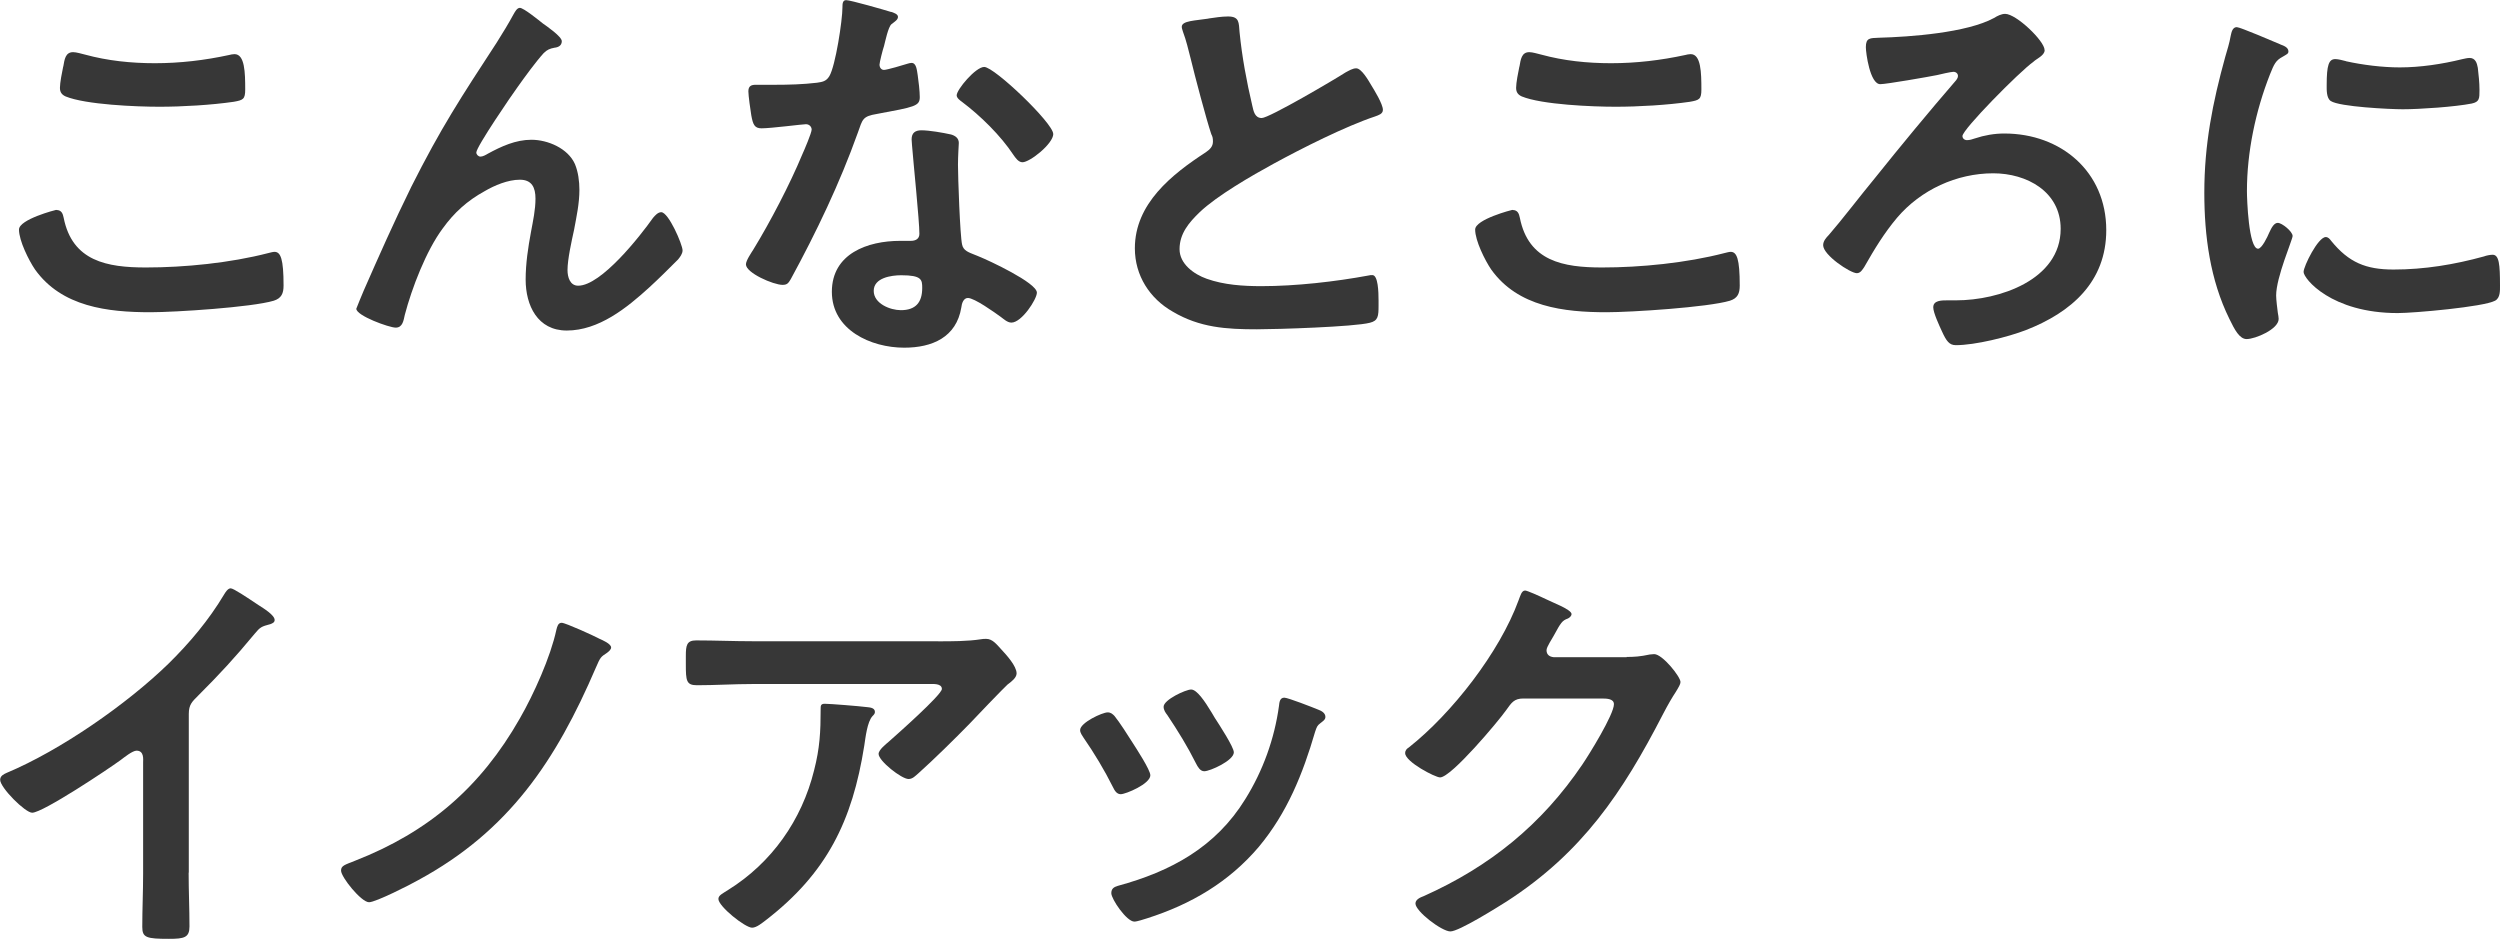
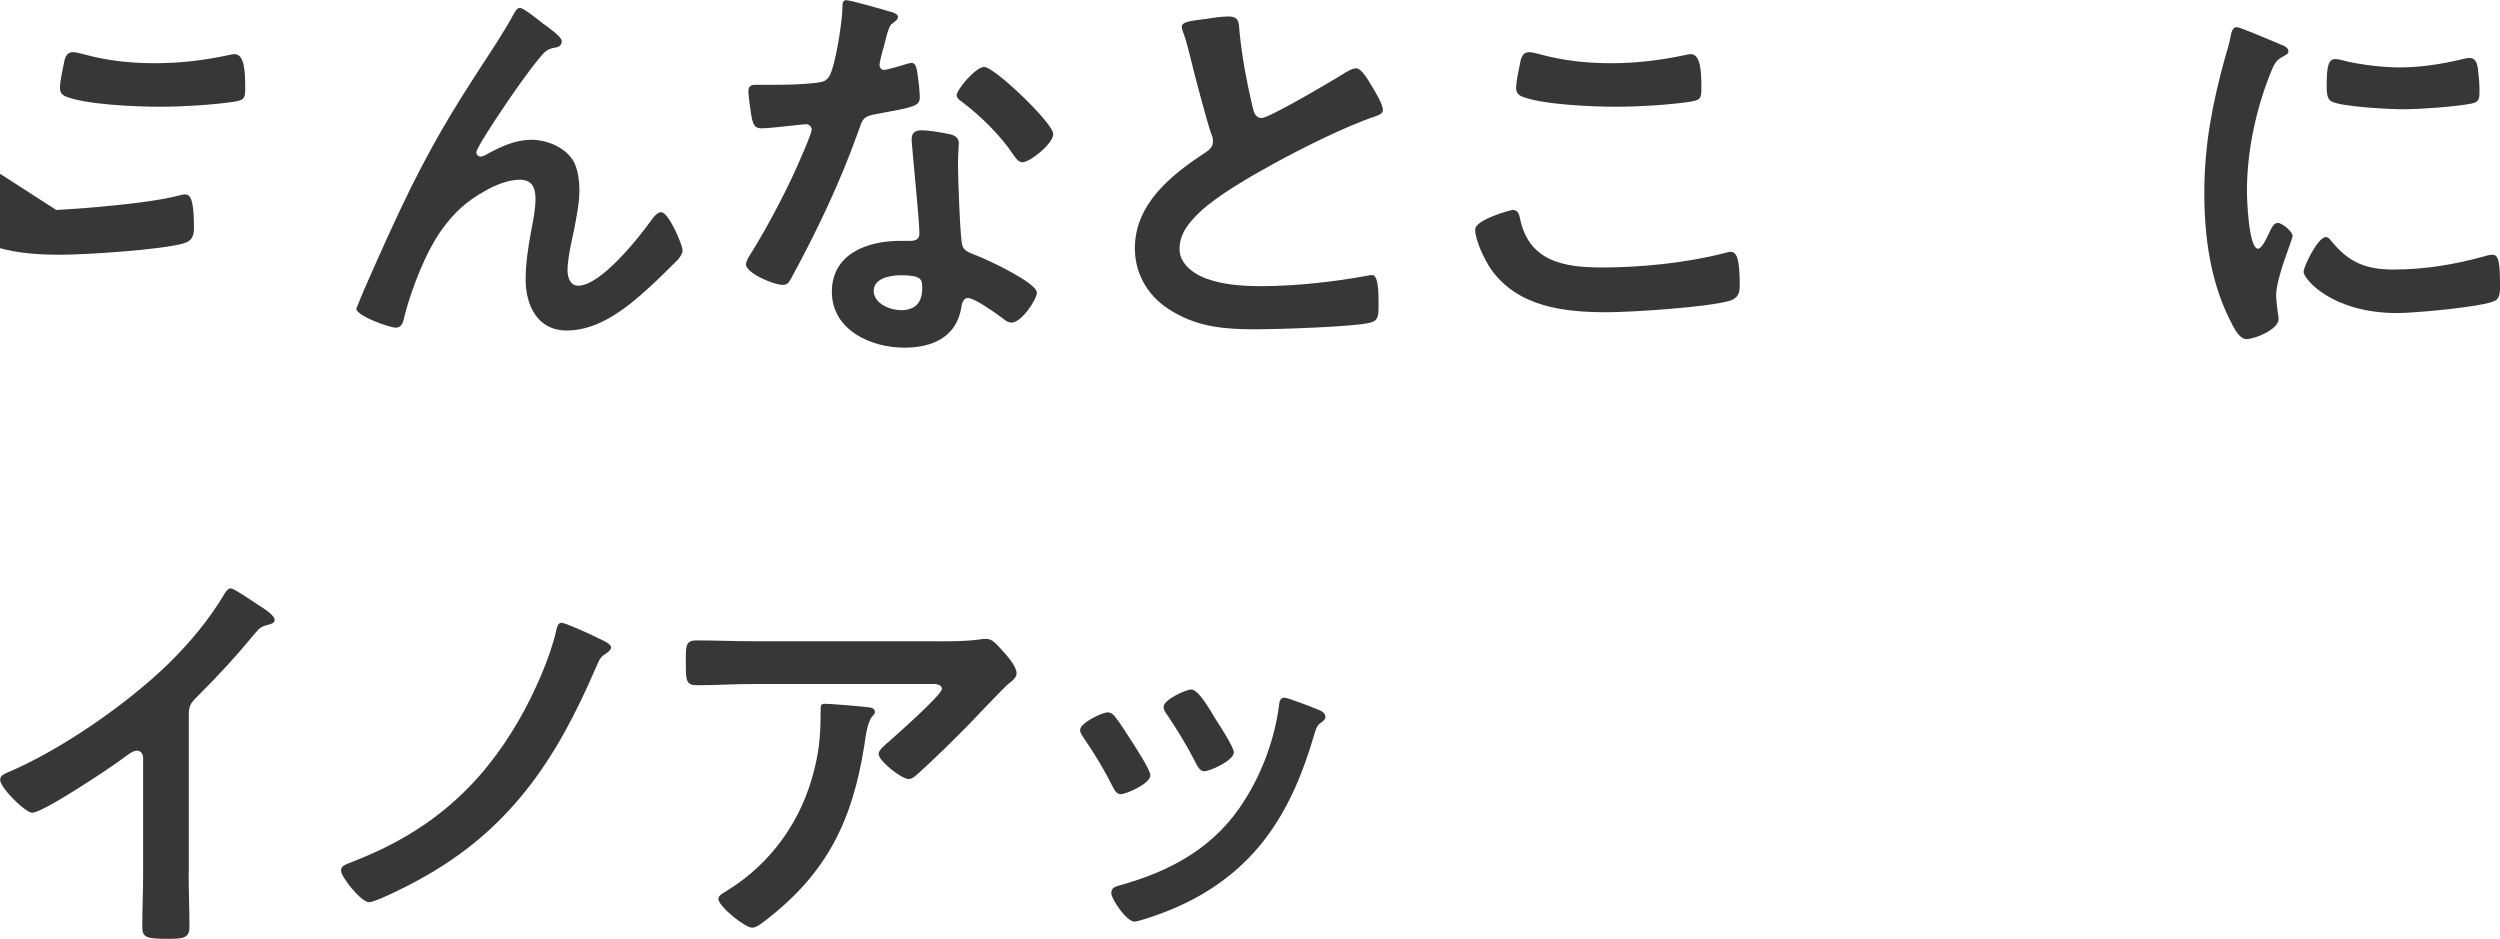
<svg xmlns="http://www.w3.org/2000/svg" id="_レイヤー_2" viewBox="0 0 327.88 123.13">
  <defs>
    <style>.cls-1{fill:#373737;stroke-width:0px;}</style>
  </defs>
  <g id="_レイヤー_1-2">
-     <path class="cls-1" d="m7.38,27.54c.7,0,.86.49.97,1.02,1.13,5.71,5.71,6.52,10.78,6.52s11.05-.59,16.06-1.89c.22-.05.59-.16.81-.16.81,0,1.19.92,1.19,4.42,0,1.02-.27,1.67-1.29,1.99-2.86.86-12.93,1.51-16.17,1.51-5.6,0-11.64-.7-15.14-5.61-.81-1.19-2.1-3.77-2.1-5.23,0-1.35,4.85-2.59,4.9-2.59Zm.92-18.81c.16-.92.27-1.89,1.29-1.89.43,0,1.13.22,1.56.32,2.96.81,6.04,1.13,9.16,1.13,3.29,0,6.52-.38,9.75-1.08.16-.05.48-.11.7-.11,1.35,0,1.4,2.42,1.4,4.63,0,1.29-.27,1.4-1.51,1.62-2.96.43-6.74.65-9.75.65s-9.65-.27-12.29-1.35c-.49-.22-.75-.54-.75-1.13,0-.65.27-2.05.43-2.8Z" />
+     <path class="cls-1" d="m7.38,27.54s11.05-.59,16.06-1.89c.22-.05.59-.16.81-.16.81,0,1.19.92,1.19,4.42,0,1.02-.27,1.67-1.29,1.99-2.86.86-12.93,1.51-16.17,1.51-5.6,0-11.64-.7-15.14-5.61-.81-1.19-2.1-3.77-2.1-5.23,0-1.35,4.85-2.59,4.9-2.59Zm.92-18.81c.16-.92.27-1.89,1.29-1.89.43,0,1.13.22,1.56.32,2.96.81,6.04,1.13,9.16,1.13,3.29,0,6.52-.38,9.75-1.08.16-.05.48-.11.7-.11,1.35,0,1.4,2.42,1.4,4.63,0,1.29-.27,1.4-1.51,1.62-2.96.43-6.74.65-9.75.65s-9.65-.27-12.29-1.35c-.49-.22-.75-.54-.75-1.13,0-.65.27-2.05.43-2.8Z" />
    <path class="cls-1" d="m53.9,24.58c3.99-7.92,6.52-11.75,11.26-19.02.81-1.29,1.51-2.43,2.21-3.72.16-.27.43-.81.81-.81.49,0,2.48,1.62,3.02,2.05.54.38,2.48,1.72,2.48,2.32s-.48.81-.97.86c-.59.11-.97.27-1.4.7-1.08,1.19-2.48,3.13-3.4,4.42-.75,1.02-5.44,7.87-5.44,8.62,0,.27.27.54.54.54.32,0,.7-.22.97-.38,1.78-.97,3.66-1.83,5.71-1.83,2.16,0,4.8,1.13,5.71,3.18.43,1.02.59,2.26.59,3.4,0,1.78-.38,3.5-.7,5.23-.32,1.46-.86,3.88-.86,5.28,0,.92.32,2.05,1.4,2.05,3.02,0,8.14-6.52,9.81-8.89.27-.32.65-.75,1.08-.75.97,0,2.8,4.26,2.8,5.01,0,.43-.32.86-.59,1.19-1.24,1.24-2.48,2.48-3.77,3.66-2.96,2.7-6.63,5.66-10.83,5.66-3.83,0-5.39-3.29-5.39-6.68,0-2.1.32-4.2.7-6.25.27-1.46.59-2.91.59-4.37s-.48-2.48-2.05-2.48-3.34.75-4.63,1.51c-2.26,1.24-3.99,2.8-5.5,4.9-2.16,2.91-4.04,7.81-4.96,11.32-.16.7-.27,1.67-1.19,1.67-.86,0-5.17-1.56-5.17-2.48,0-.05.92-2.26.97-2.37,1.99-4.53,3.99-9.05,6.2-13.53Z" />
    <path class="cls-1" d="m116.91,1.56c.27.11.86.27.86.65s-.38.59-.86.97c-.43.38-.81,2.26-.97,2.86-.16.43-.59,2.16-.59,2.43,0,.38.22.7.59.7s2.59-.65,3.07-.81c.16-.05.38-.11.54-.11.65,0,.7.97.81,1.62.11.75.27,2.1.27,2.86,0,1.19-.65,1.29-5.6,2.21-1.94.32-1.89.7-2.53,2.48-2.37,6.63-5.44,13.04-8.79,19.19-.32.54-.48.75-1.08.75-1.19,0-4.8-1.56-4.8-2.69,0-.49.7-1.51.97-1.94,2.21-3.61,4.8-8.57,6.41-12.45.27-.59,1.24-2.86,1.24-3.29,0-.32-.27-.7-.75-.7-.43,0-4.58.54-5.82.54-.92,0-1.13-.49-1.35-1.72-.11-.65-.38-2.59-.38-3.13,0-.7.38-.86.97-.86h2.48c1.83,0,3.72-.05,5.55-.27.7-.11,1.19-.16,1.62-.86.81-1.35,1.72-7.33,1.72-9.05,0-.38,0-.92.48-.92.59,0,5.07,1.29,5.93,1.56Zm7.76,16.06c.59.16,1.08.48,1.08,1.13,0,.11-.11,1.72-.11,2.86,0,1.56.27,9.32.54,10.46.16.81.86,1.02,1.67,1.35.16.05.38.16.54.22,1.24.49,7.6,3.45,7.6,4.74,0,.86-1.99,3.93-3.34,3.93-.54,0-1.02-.48-1.4-.75-.81-.59-3.45-2.48-4.31-2.48-.59,0-.81.75-.86,1.24-.65,3.93-3.83,5.28-7.49,5.28-4.37,0-9.49-2.32-9.49-7.33s4.69-6.68,8.95-6.68h1.4c.65,0,1.13-.27,1.13-.92,0-1.72-.81-9.54-.97-11.64,0-.27-.05-.48-.05-.75,0-.86.48-1.19,1.29-1.19,1.02,0,2.86.32,3.83.54Zm-10.08,20.53c0,1.67,2.16,2.53,3.56,2.53,1.94,0,2.8-1.02,2.8-2.91,0-1.08-.05-1.67-2.75-1.67-1.29,0-3.61.32-3.61,2.05Zm23.55-20.59c0,1.29-3.07,3.72-4.04,3.72-.54,0-.92-.59-1.19-.97-1.67-2.53-4.31-5.12-6.74-6.95-.22-.16-.7-.49-.7-.86,0-.75,2.48-3.72,3.61-3.72,1.35,0,9.05,7.38,9.05,8.78Z" />
    <path class="cls-1" d="m158.47,2.43c.81-.11,1.72-.27,2.59-.27,1.51,0,1.4.81,1.51,2.05.32,3.23.92,6.47,1.67,9.65.16.7.32,1.62,1.24,1.62.97,0,9.59-5.07,10.99-5.98.43-.22.92-.54,1.4-.54.7,0,1.62,1.62,1.94,2.16.43.7,1.56,2.53,1.56,3.29,0,.54-.59.7-1.02.86-3.88,1.29-9.65,4.2-13.31,6.2-2.86,1.56-7.44,4.2-9.7,6.36-1.4,1.35-2.64,2.8-2.64,4.85,0,1.94,1.89,3.29,3.56,3.88,2.26.81,4.8.97,7.17.97,4.53,0,9.7-.59,14.07-1.4.16-.05.32-.05.49-.05.75,0,.81,2.21.81,3.34v.65c0,1.4-.05,1.99-1.13,2.26-2.05.54-12.23.86-14.82.86-3.99,0-7.49-.21-11.05-2.32-3.02-1.72-4.96-4.74-4.96-8.3,0-5.87,4.85-9.7,9.32-12.61.54-.38.92-.75.92-1.4,0-.43-.05-.65-.22-.97-.65-1.94-2.16-7.65-2.69-9.86-.32-1.24-.59-2.43-1.02-3.56-.05-.22-.16-.43-.16-.65,0-.81,1.78-.81,3.5-1.08Z" />
    <path class="cls-1" d="m198.36,27.54c.7,0,.86.49.97,1.02,1.13,5.71,5.71,6.52,10.78,6.52s11.05-.59,16.06-1.89c.22-.05.59-.16.81-.16.81,0,1.19.92,1.19,4.42,0,1.02-.27,1.67-1.29,1.99-2.86.86-12.93,1.51-16.17,1.51-5.6,0-11.64-.7-15.14-5.61-.81-1.19-2.1-3.77-2.1-5.23,0-1.35,4.85-2.59,4.9-2.59Zm.92-18.81c.16-.92.27-1.89,1.29-1.89.43,0,1.13.22,1.56.32,2.96.81,6.04,1.13,9.16,1.13,3.29,0,6.52-.38,9.75-1.08.16-.05.48-.11.7-.11,1.35,0,1.4,2.42,1.4,4.63,0,1.29-.27,1.4-1.51,1.62-2.96.43-6.74.65-9.75.65s-9.65-.27-12.29-1.35c-.49-.22-.75-.54-.75-1.13,0-.65.27-2.05.43-2.8Z" />
-     <path class="cls-1" d="m268.16,6.58c0,.7-1.08,1.13-1.46,1.51-1.89,1.35-9.32,8.89-9.32,9.75,0,.32.27.54.59.54.38,0,.7-.11,1.02-.22,1.29-.43,2.59-.65,3.88-.65,7.44,0,13.37,5.01,13.37,12.67,0,6.79-4.58,10.78-10.51,13.1-2.37.92-6.68,1.99-9.22,1.99-.86,0-1.24-.54-1.83-1.83-.32-.7-1.13-2.42-1.13-3.13,0-.92,1.08-.92,1.89-.92h1.13c5.55,0,13.69-2.64,13.69-9.38,0-4.9-4.47-7.28-8.84-7.28-4.8,0-9.49,2.16-12.61,5.82-1.72,2.05-2.96,4.1-4.31,6.47-.22.32-.49.81-.97.81-.86,0-4.42-2.37-4.42-3.67,0-.54.38-.97.75-1.35,1.51-1.72,4.37-5.44,5.98-7.38,3.5-4.37,7.06-8.68,10.73-12.93.11-.16.22-.32.22-.54,0-.32-.27-.54-.59-.54s-1.72.32-2.16.43c-1.08.22-6.63,1.19-7.44,1.19-1.35,0-1.89-4.1-1.89-4.85,0-1.24.54-1.19,1.72-1.24,4.1-.11,11.53-.65,15.09-2.59.43-.27.97-.54,1.46-.54,1.46,0,5.17,3.56,5.17,4.74Z" />
    <path class="cls-1" d="m299.05,5.82c.43.16,1.08.38,1.08.92,0,.32-.22.38-.75.7-.92.49-1.13.97-1.67,2.32-1.89,4.8-3.02,10.19-3.02,15.31,0,1.02.22,7.55,1.46,7.55.49,0,1.24-1.56,1.46-2.1.32-.7.65-1.29,1.13-1.29.54,0,1.94,1.13,1.94,1.72,0,.48-2.16,5.39-2.16,7.81,0,.54.16,1.78.22,2.26.05.27.11.59.11.81,0,1.35-3.07,2.64-4.2,2.64-.92,0-1.56-1.19-2.26-2.64-2.53-5.12-3.29-10.89-3.29-16.55,0-6.31,1.08-11.8,2.75-17.84.27-.92.54-1.78.7-2.69.11-.49.22-1.19.81-1.19.43,0,4.96,1.94,5.71,2.26Zm6.68,25.76c2.32,2.86,4.58,3.77,8.19,3.77,4.04,0,7.98-.65,11.86-1.72.27-.11.81-.22,1.13-.22.86,0,.97,1.29.97,4.04,0,.65.05,1.62-.65,1.99-1.51.81-10.62,1.62-12.77,1.62-8.73,0-12.34-4.53-12.34-5.39,0-.75,1.89-4.58,2.91-4.58.32,0,.54.27.7.49Zm1.94-23.55c2.21.49,4.8.81,7.06.81,2.69,0,5.55-.43,8.19-1.08.27-.05.65-.16.97-.16.75,0,.97.65,1.08,1.29.11.97.22,1.94.22,2.91,0,1.13,0,1.56-1.02,1.78-2.16.43-6.79.75-9.05.75-1.67,0-8.3-.32-9.43-1.08-.59-.38-.54-1.51-.54-2.1,0-2.59.27-3.4,1.13-3.4.38,0,.97.16,1.4.27Z" />
    <path class="cls-1" d="m24.74,114.45c0,2.37.11,4.74.11,7.06,0,1.46-.7,1.62-2.69,1.62-2.96,0-3.5-.16-3.5-1.56,0-2.32.11-4.63.11-6.95v-14.66c0-.32.16-1.51-.86-1.51-.54,0-1.67.92-2.1,1.24-1.62,1.19-10.19,6.9-11.59,6.9-.92,0-4.2-3.29-4.2-4.31,0-.54.49-.75.86-.92,7.06-2.96,15.74-9,21.18-14.28,2.8-2.75,5.34-5.77,7.33-9.11.16-.27.49-.81.86-.81s2.05,1.13,3.67,2.21c.59.38,2.1,1.29,2.1,1.94,0,.32-.27.43-.54.54-1.19.32-1.35.38-2.1,1.29-2.59,3.13-4.53,5.23-7.38,8.08-.81.81-1.24,1.19-1.24,2.42v20.8Z" />
    <path class="cls-1" d="m78.64,83.79c.38.16,1.51.65,1.51,1.13,0,.27-.32.54-.54.7-.81.54-.86.54-1.46,1.94-5.23,12.18-11.37,21.4-23.28,27.86-1.02.59-5.6,2.91-6.47,2.91-1.02,0-3.67-3.29-3.67-4.15,0-.65.48-.75,1.83-1.29,9.65-3.77,16.49-9.65,21.61-18.65,1.83-3.18,4.04-8.08,4.8-11.64.11-.43.22-.92.7-.92s4.26,1.72,4.96,2.1Z" />
    <path class="cls-1" d="m123.05,84.11c1.78,0,3.88,0,5.6-.27.22-.05.43-.05.7-.05.81,0,1.35.7,1.99,1.4.65.7,1.99,2.16,1.99,3.13,0,.59-.75,1.13-1.19,1.46-.32.27-4.37,4.47-5.01,5.17-1.89,1.94-4.69,4.69-6.68,6.47-.38.32-.75.75-1.29.75-.92,0-3.93-2.37-3.93-3.29,0-.54.97-1.29,1.35-1.62.97-.86,6.95-6.14,6.95-6.9s-1.19-.65-1.67-.65h-23.12c-2.48,0-4.9.16-7.33.16-1.4,0-1.46-.59-1.46-2.75v-1.08c0-1.4.11-2.05,1.35-2.05,2.48,0,4.96.11,7.44.11h24.31Zm-9.43,8.62c.38.05,1.13.05,1.13.65,0,.22-.16.38-.32.54-.7.75-.92,2.86-1.08,3.88-1.56,9.86-4.9,16.71-12.93,22.9-.43.32-1.19.97-1.78.97-.92,0-4.42-2.8-4.42-3.77,0-.48.54-.7,1.29-1.19,5.71-3.56,9.65-9.16,11.26-15.68.75-2.91.86-5.07.86-8.03,0-.43,0-.7.54-.7.7,0,4.64.32,5.44.43Z" />
    <path class="cls-1" d="m146.18,93.92c.59.7,1.83,2.64,2.37,3.5.48.75,2.32,3.56,2.32,4.26,0,1.13-3.23,2.48-3.88,2.48-.54,0-.81-.49-1.02-.92-1.13-2.26-2.43-4.42-3.88-6.52-.16-.27-.43-.59-.43-.97,0-.97,2.91-2.32,3.61-2.32.43,0,.65.22.92.49Zm26.68-.86c.43.16.97.43.97.97,0,.38-.38.59-.65.81-.43.32-.48.49-.7,1.13-1.62,5.55-3.66,10.62-7.38,15.09-3.93,4.63-8.89,7.54-14.66,9.38-.38.11-1.29.43-1.67.43-1.02,0-3.02-2.96-3.02-3.72,0-.59.32-.81.86-.97,6.95-1.89,12.83-5.07,16.71-11.37,2.32-3.72,3.83-7.92,4.42-12.23.05-.48.11-1.08.7-1.08.48,0,3.77,1.29,4.42,1.56Zm-13.47,1.19c.48.75,2.43,3.72,2.43,4.42,0,1.08-3.13,2.48-3.88,2.48-.54,0-.86-.59-1.08-1.02-1.13-2.26-2.37-4.26-3.77-6.36-.22-.27-.48-.65-.48-1.08,0-.92,2.91-2.26,3.61-2.26.75,0,1.78,1.51,2.69,3.02l.48.81Z" />
-     <path class="cls-1" d="m213.34,86.16c.97,0,1.78-.05,3.02-.32.16,0,.38-.05.59-.05,1.08,0,3.45,2.96,3.45,3.66,0,.27-.22.65-.65,1.35-.43.65-.97,1.56-1.67,2.91-5.28,10.24-10.56,18.11-20.48,24.52-1.19.75-6.25,3.93-7.38,3.93s-4.58-2.64-4.58-3.66c0-.54.65-.81,1.08-.97,8.68-3.88,15.47-9.38,20.8-17.25.92-1.35,4.15-6.58,4.15-7.92,0-.7-.86-.75-1.62-.75h-10.24c-1.24,0-1.56.54-2.26,1.51-1.02,1.46-7.22,8.84-8.68,8.84-.65,0-4.58-2.05-4.58-3.18,0-.38.22-.59.48-.75,5.66-4.47,11.91-12.5,14.39-19.29.22-.54.38-1.29.86-1.29.27,0,1.72.65,2.86,1.19.48.27,3.23,1.29,3.23,1.89,0,.27-.27.49-.48.59-.75.27-.92.54-1.83,2.21-.22.43-.97,1.51-.97,1.94,0,.59.38.86.92.92h9.59Z" />
  </g>
</svg>